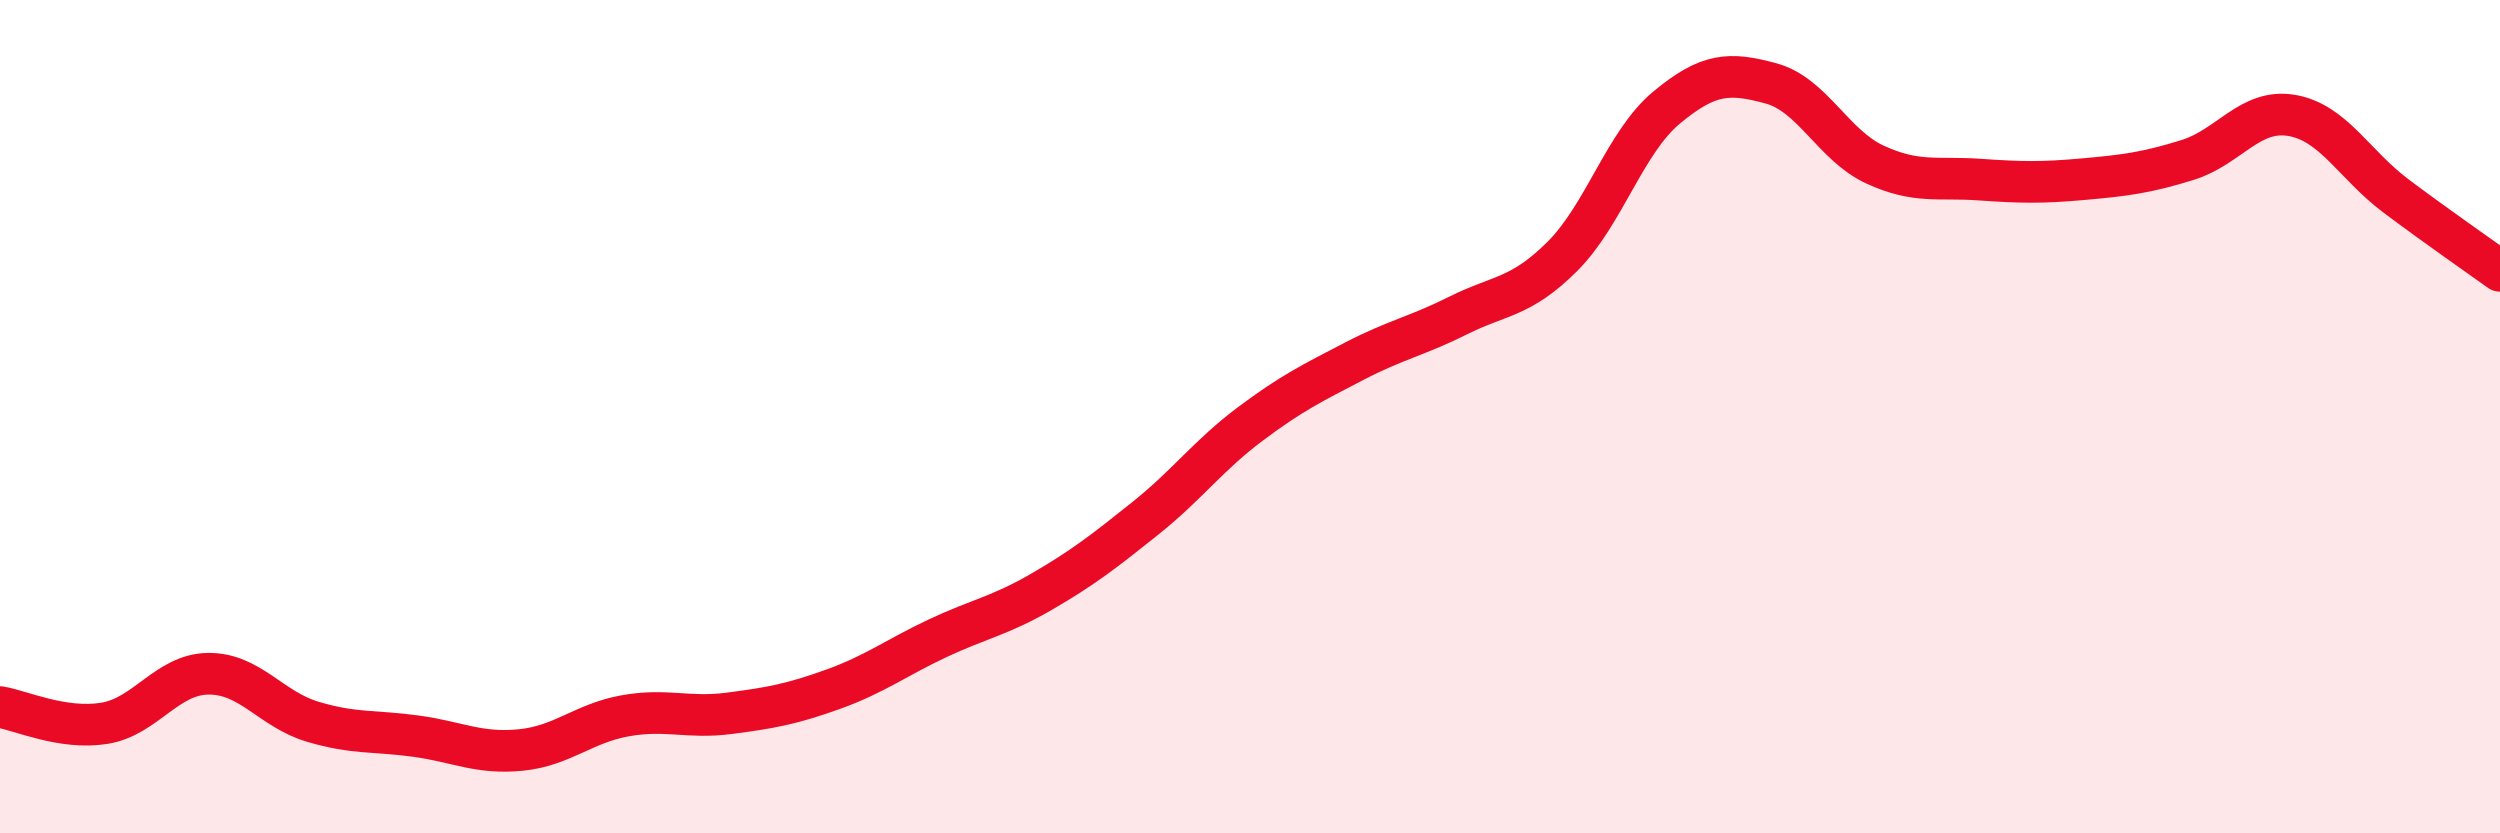
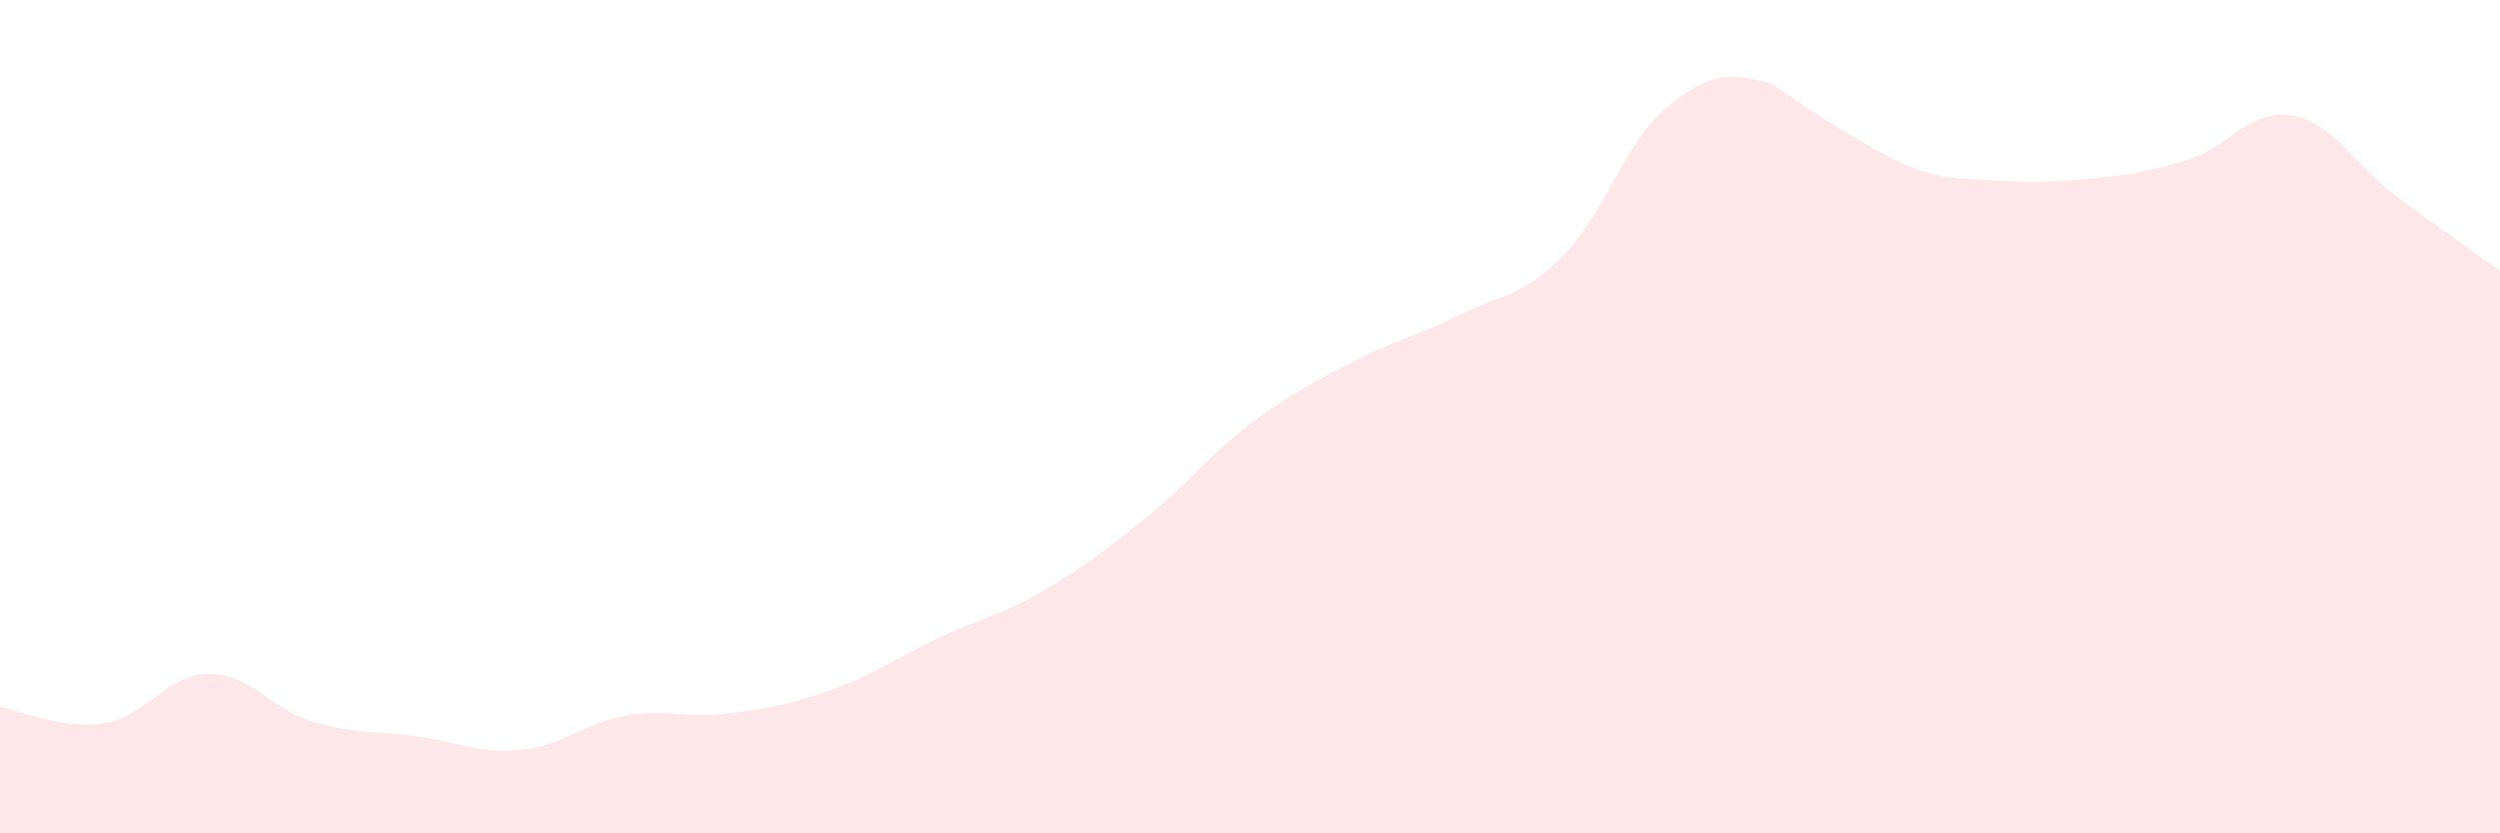
<svg xmlns="http://www.w3.org/2000/svg" width="60" height="20" viewBox="0 0 60 20">
-   <path d="M 0,16.97 C 0.5,17.05 1.5,17.52 2.5,17.36 C 3.5,17.2 4,16.18 5,16.17 C 6,16.16 6.5,17.02 7.5,17.32 C 8.5,17.62 9,17.53 10,17.67 C 11,17.81 11.5,18.1 12.5,18 C 13.5,17.9 14,17.36 15,17.18 C 16,17 16.5,17.25 17.5,17.12 C 18.5,16.99 19,16.9 20,16.54 C 21,16.18 21.5,15.79 22.5,15.32 C 23.5,14.85 24,14.78 25,14.2 C 26,13.62 26.5,13.23 27.5,12.43 C 28.5,11.63 29,10.93 30,10.18 C 31,9.43 31.5,9.19 32.5,8.67 C 33.5,8.15 34,8.07 35,7.57 C 36,7.07 36.5,7.15 37.5,6.15 C 38.5,5.15 39,3.41 40,2.58 C 41,1.75 41.5,1.73 42.5,2 C 43.5,2.27 44,3.49 45,3.95 C 46,4.41 46.5,4.24 47.5,4.31 C 48.5,4.38 49,4.39 50,4.3 C 51,4.21 51.5,4.15 52.5,3.84 C 53.5,3.53 54,2.6 55,2.77 C 56,2.94 56.5,3.95 57.5,4.7 C 58.5,5.45 59.5,6.14 60,6.5L60 20L0 20Z" fill="#EB0A25" opacity="0.1" stroke-linecap="round" stroke-linejoin="round" />
-   <path d="M 0,16.97 C 0.5,17.05 1.5,17.52 2.5,17.36 C 3.5,17.2 4,16.18 5,16.17 C 6,16.16 6.5,17.02 7.5,17.32 C 8.5,17.62 9,17.53 10,17.67 C 11,17.81 11.5,18.1 12.5,18 C 13.5,17.9 14,17.36 15,17.18 C 16,17 16.5,17.25 17.5,17.12 C 18.5,16.99 19,16.9 20,16.54 C 21,16.18 21.5,15.79 22.5,15.32 C 23.5,14.85 24,14.78 25,14.2 C 26,13.62 26.5,13.23 27.5,12.43 C 28.5,11.63 29,10.93 30,10.18 C 31,9.43 31.5,9.19 32.5,8.67 C 33.5,8.15 34,8.07 35,7.57 C 36,7.07 36.5,7.15 37.5,6.15 C 38.5,5.15 39,3.41 40,2.58 C 41,1.75 41.5,1.73 42.5,2 C 43.5,2.27 44,3.49 45,3.95 C 46,4.41 46.5,4.24 47.5,4.31 C 48.5,4.38 49,4.39 50,4.3 C 51,4.21 51.5,4.15 52.5,3.84 C 53.5,3.53 54,2.6 55,2.77 C 56,2.94 56.5,3.95 57.5,4.7 C 58.5,5.45 59.5,6.14 60,6.5" stroke="#EB0A25" stroke-width="1" fill="none" stroke-linecap="round" stroke-linejoin="round" />
+   <path d="M 0,16.97 C 0.5,17.05 1.5,17.52 2.5,17.36 C 3.5,17.2 4,16.18 5,16.17 C 6,16.16 6.5,17.02 7.5,17.32 C 8.5,17.62 9,17.53 10,17.67 C 11,17.81 11.5,18.1 12.5,18 C 13.5,17.9 14,17.36 15,17.18 C 16,17 16.5,17.25 17.5,17.12 C 18.5,16.99 19,16.9 20,16.54 C 21,16.18 21.5,15.79 22.5,15.32 C 23.5,14.85 24,14.78 25,14.2 C 26,13.62 26.5,13.23 27.5,12.43 C 28.5,11.63 29,10.93 30,10.18 C 31,9.43 31.5,9.19 32.5,8.67 C 33.5,8.15 34,8.07 35,7.57 C 36,7.07 36.5,7.15 37.5,6.15 C 38.5,5.15 39,3.41 40,2.58 C 41,1.75 41.5,1.73 42.5,2 C 46,4.41 46.5,4.24 47.5,4.31 C 48.5,4.38 49,4.39 50,4.3 C 51,4.21 51.5,4.15 52.5,3.84 C 53.5,3.53 54,2.6 55,2.77 C 56,2.94 56.5,3.95 57.5,4.7 C 58.5,5.45 59.5,6.14 60,6.5L60 20L0 20Z" fill="#EB0A25" opacity="0.1" stroke-linecap="round" stroke-linejoin="round" />
</svg>